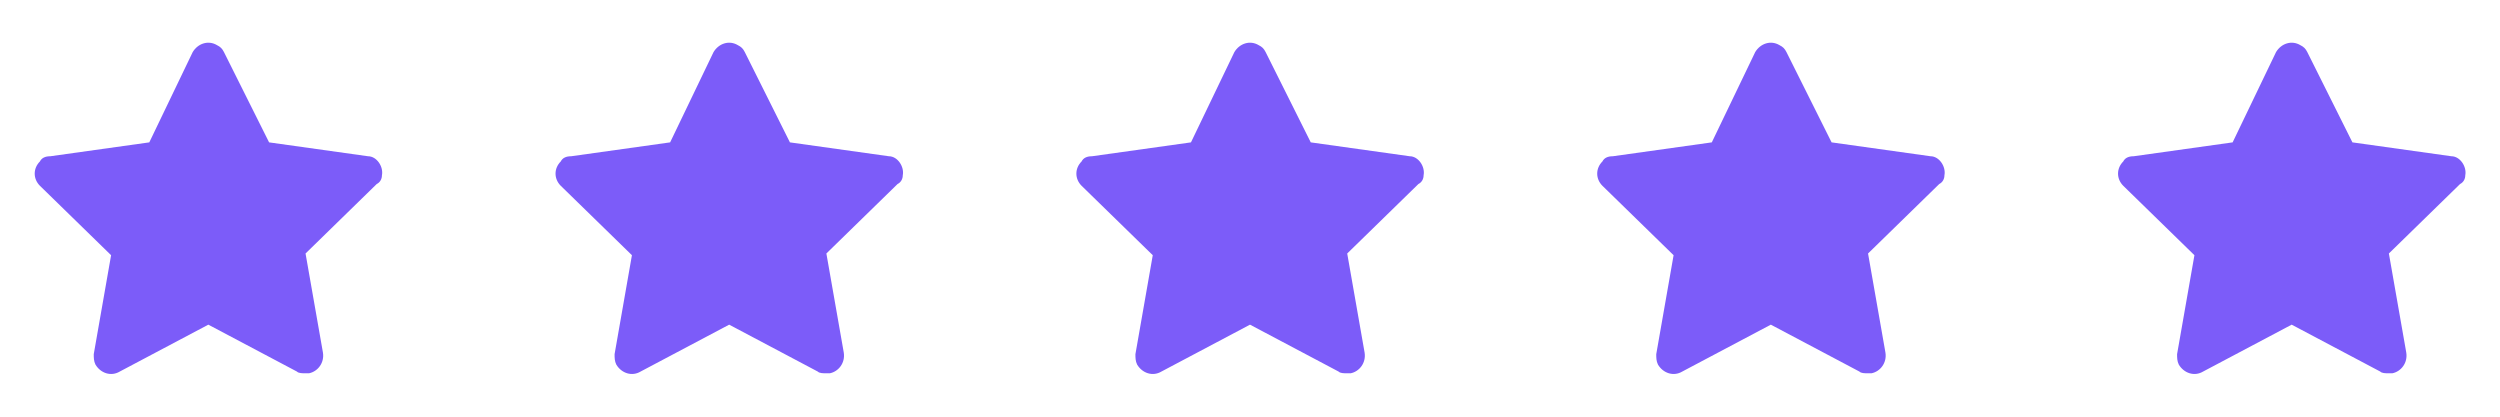
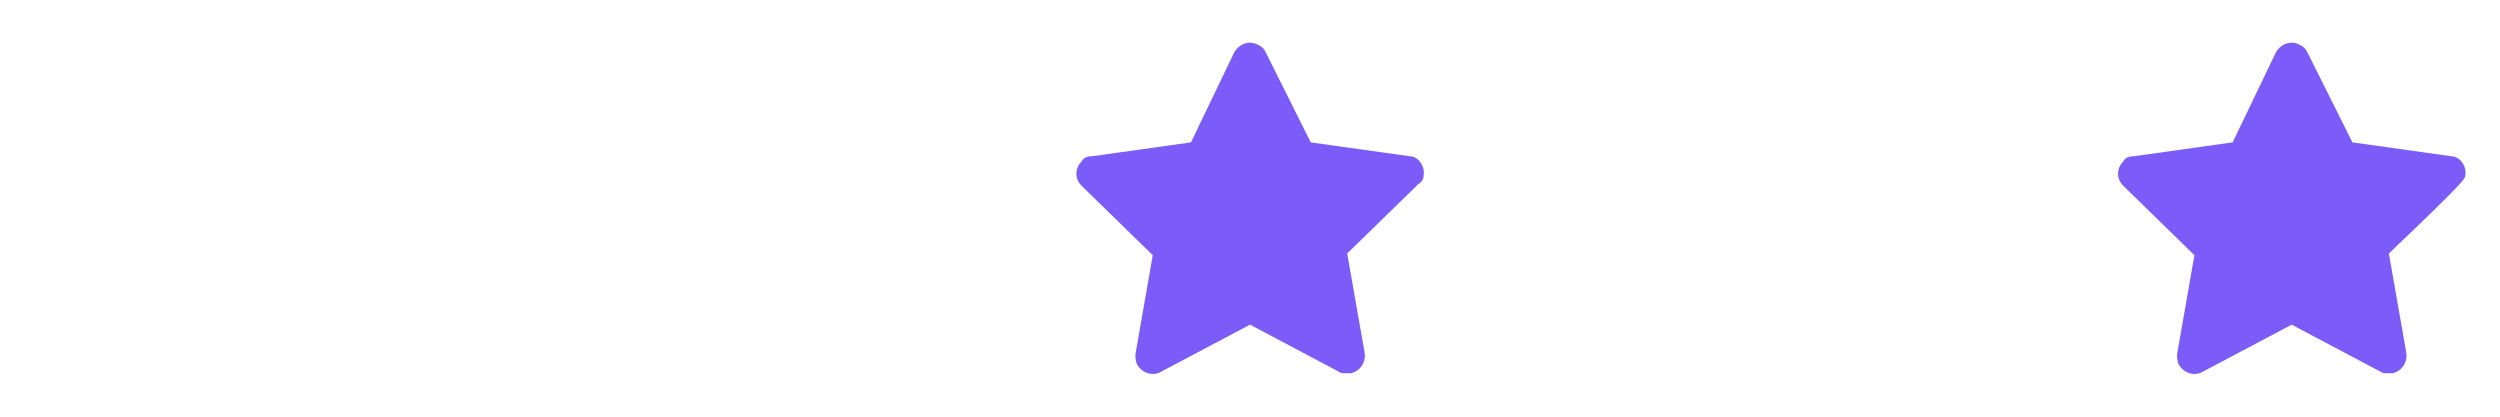
<svg xmlns="http://www.w3.org/2000/svg" width="96" height="16" viewBox="0 0 96 16" fill="none">
-   <path d="M14.666 6.734C14.733 6.4 14.466 6 14.133 6L10.333 5.467L8.6 2C8.533 1.867 8.466 1.8 8.333 1.734C8 1.534 7.6 1.667 7.4 2L5.733 5.467L1.933 6C1.733 6 1.6 6.067 1.533 6.2C1.266 6.467 1.266 6.867 1.533 7.134L4.266 9.8L3.6 13.6C3.6 13.734 3.6 13.867 3.666 14C3.866 14.334 4.266 14.467 4.6 14.267L8 12.467L11.4 14.267C11.466 14.334 11.6 14.334 11.733 14.334C11.8 14.334 11.8 14.334 11.866 14.334C12.2 14.267 12.466 13.934 12.4 13.534L11.733 9.734L14.466 7.067C14.6 7 14.666 6.867 14.666 6.734Z" fill="#7C5CF9" />
-   <path d="M34.666 6.734C34.733 6.4 34.466 6 34.133 6L30.333 5.467L28.6 2C28.533 1.867 28.466 1.8 28.333 1.734C28 1.534 27.6 1.667 27.4 2L25.733 5.467L21.933 6C21.733 6 21.6 6.067 21.533 6.2C21.266 6.467 21.266 6.867 21.533 7.134L24.266 9.8L23.6 13.6C23.6 13.734 23.6 13.867 23.666 14C23.866 14.334 24.266 14.467 24.6 14.267L28 12.467L31.4 14.267C31.466 14.334 31.6 14.334 31.733 14.334C31.8 14.334 31.8 14.334 31.866 14.334C32.2 14.267 32.466 13.934 32.4 13.534L31.733 9.734L34.466 7.067C34.6 7 34.666 6.867 34.666 6.734Z" fill="#7C5CF9" />
  <path d="M54.666 6.734C54.733 6.4 54.466 6 54.133 6L50.333 5.467L48.6 2C48.533 1.867 48.466 1.8 48.333 1.734C48 1.534 47.6 1.667 47.4 2L45.733 5.467L41.933 6C41.733 6 41.6 6.067 41.533 6.2C41.266 6.467 41.266 6.867 41.533 7.134L44.266 9.8L43.6 13.6C43.6 13.734 43.6 13.867 43.666 14C43.866 14.334 44.266 14.467 44.6 14.267L48 12.467L51.4 14.267C51.466 14.334 51.6 14.334 51.733 14.334C51.8 14.334 51.8 14.334 51.866 14.334C52.2 14.267 52.466 13.934 52.4 13.534L51.733 9.734L54.466 7.067C54.6 7 54.666 6.867 54.666 6.734Z" fill="#7C5CF9" />
-   <path d="M74.666 6.734C74.733 6.4 74.466 6 74.133 6L70.333 5.467L68.6 2C68.533 1.867 68.466 1.8 68.333 1.734C68 1.534 67.6 1.667 67.4 2L65.733 5.467L61.933 6C61.733 6 61.6 6.067 61.533 6.2C61.266 6.467 61.266 6.867 61.533 7.134L64.266 9.8L63.6 13.6C63.6 13.734 63.6 13.867 63.666 14C63.866 14.334 64.266 14.467 64.6 14.267L68 12.467L71.4 14.267C71.466 14.334 71.6 14.334 71.733 14.334C71.8 14.334 71.8 14.334 71.866 14.334C72.2 14.267 72.466 13.934 72.4 13.534L71.733 9.734L74.466 7.067C74.6 7 74.666 6.867 74.666 6.734Z" fill="#7C5CF9" />
-   <path d="M94.666 6.734C94.733 6.4 94.466 6 94.133 6L90.333 5.467L88.6 2C88.533 1.867 88.466 1.8 88.333 1.734C88 1.534 87.6 1.667 87.4 2L85.733 5.467L81.933 6C81.733 6 81.6 6.067 81.533 6.2C81.266 6.467 81.266 6.867 81.533 7.134L84.266 9.8L83.6 13.6C83.6 13.734 83.6 13.867 83.666 14C83.866 14.334 84.266 14.467 84.6 14.267L88 12.467L91.4 14.267C91.466 14.334 91.6 14.334 91.733 14.334C91.8 14.334 91.8 14.334 91.866 14.334C92.2 14.267 92.466 13.934 92.4 13.534L91.733 9.734L94.466 7.067C94.6 7 94.666 6.867 94.666 6.734Z" fill="#7C5CF9" />
+   <path d="M94.666 6.734C94.733 6.4 94.466 6 94.133 6L90.333 5.467L88.6 2C88.533 1.867 88.466 1.8 88.333 1.734C88 1.534 87.6 1.667 87.4 2L85.733 5.467L81.933 6C81.733 6 81.6 6.067 81.533 6.2C81.266 6.467 81.266 6.867 81.533 7.134L84.266 9.8L83.6 13.6C83.6 13.734 83.6 13.867 83.666 14C83.866 14.334 84.266 14.467 84.6 14.267L88 12.467L91.4 14.267C91.466 14.334 91.6 14.334 91.733 14.334C91.8 14.334 91.8 14.334 91.866 14.334C92.2 14.267 92.466 13.934 92.4 13.534L91.733 9.734C94.6 7 94.666 6.867 94.666 6.734Z" fill="#7C5CF9" />
</svg>